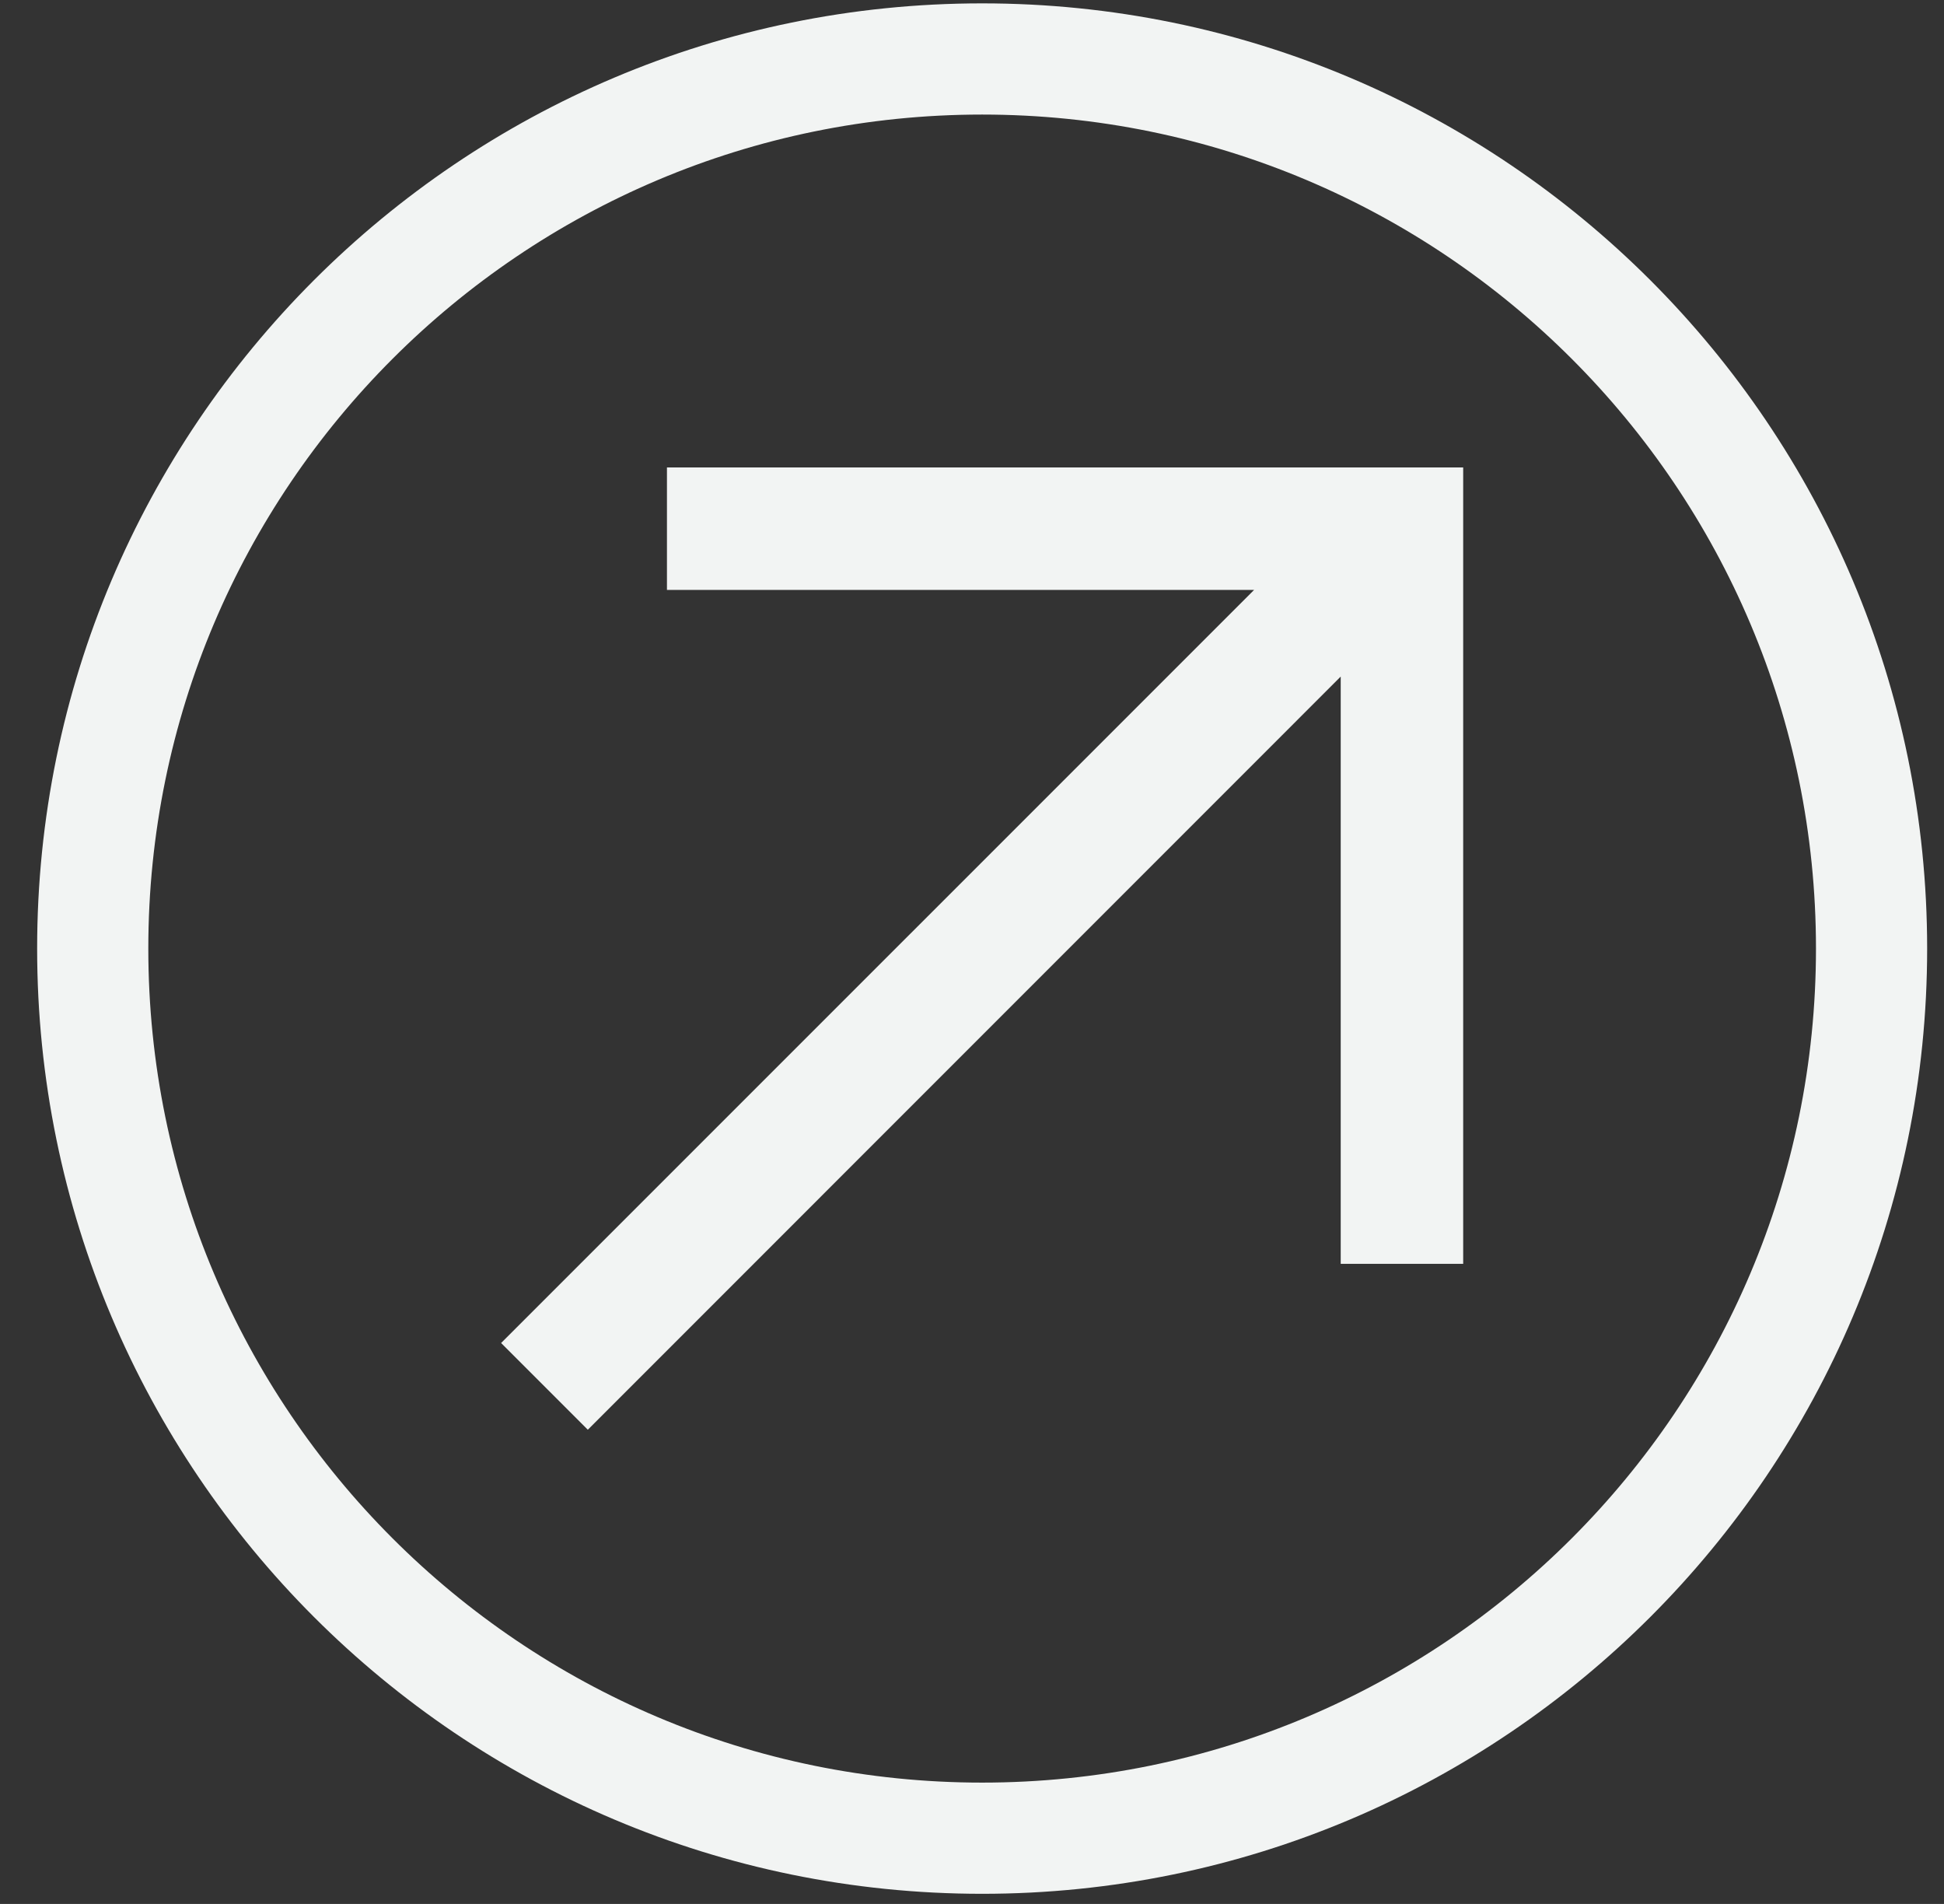
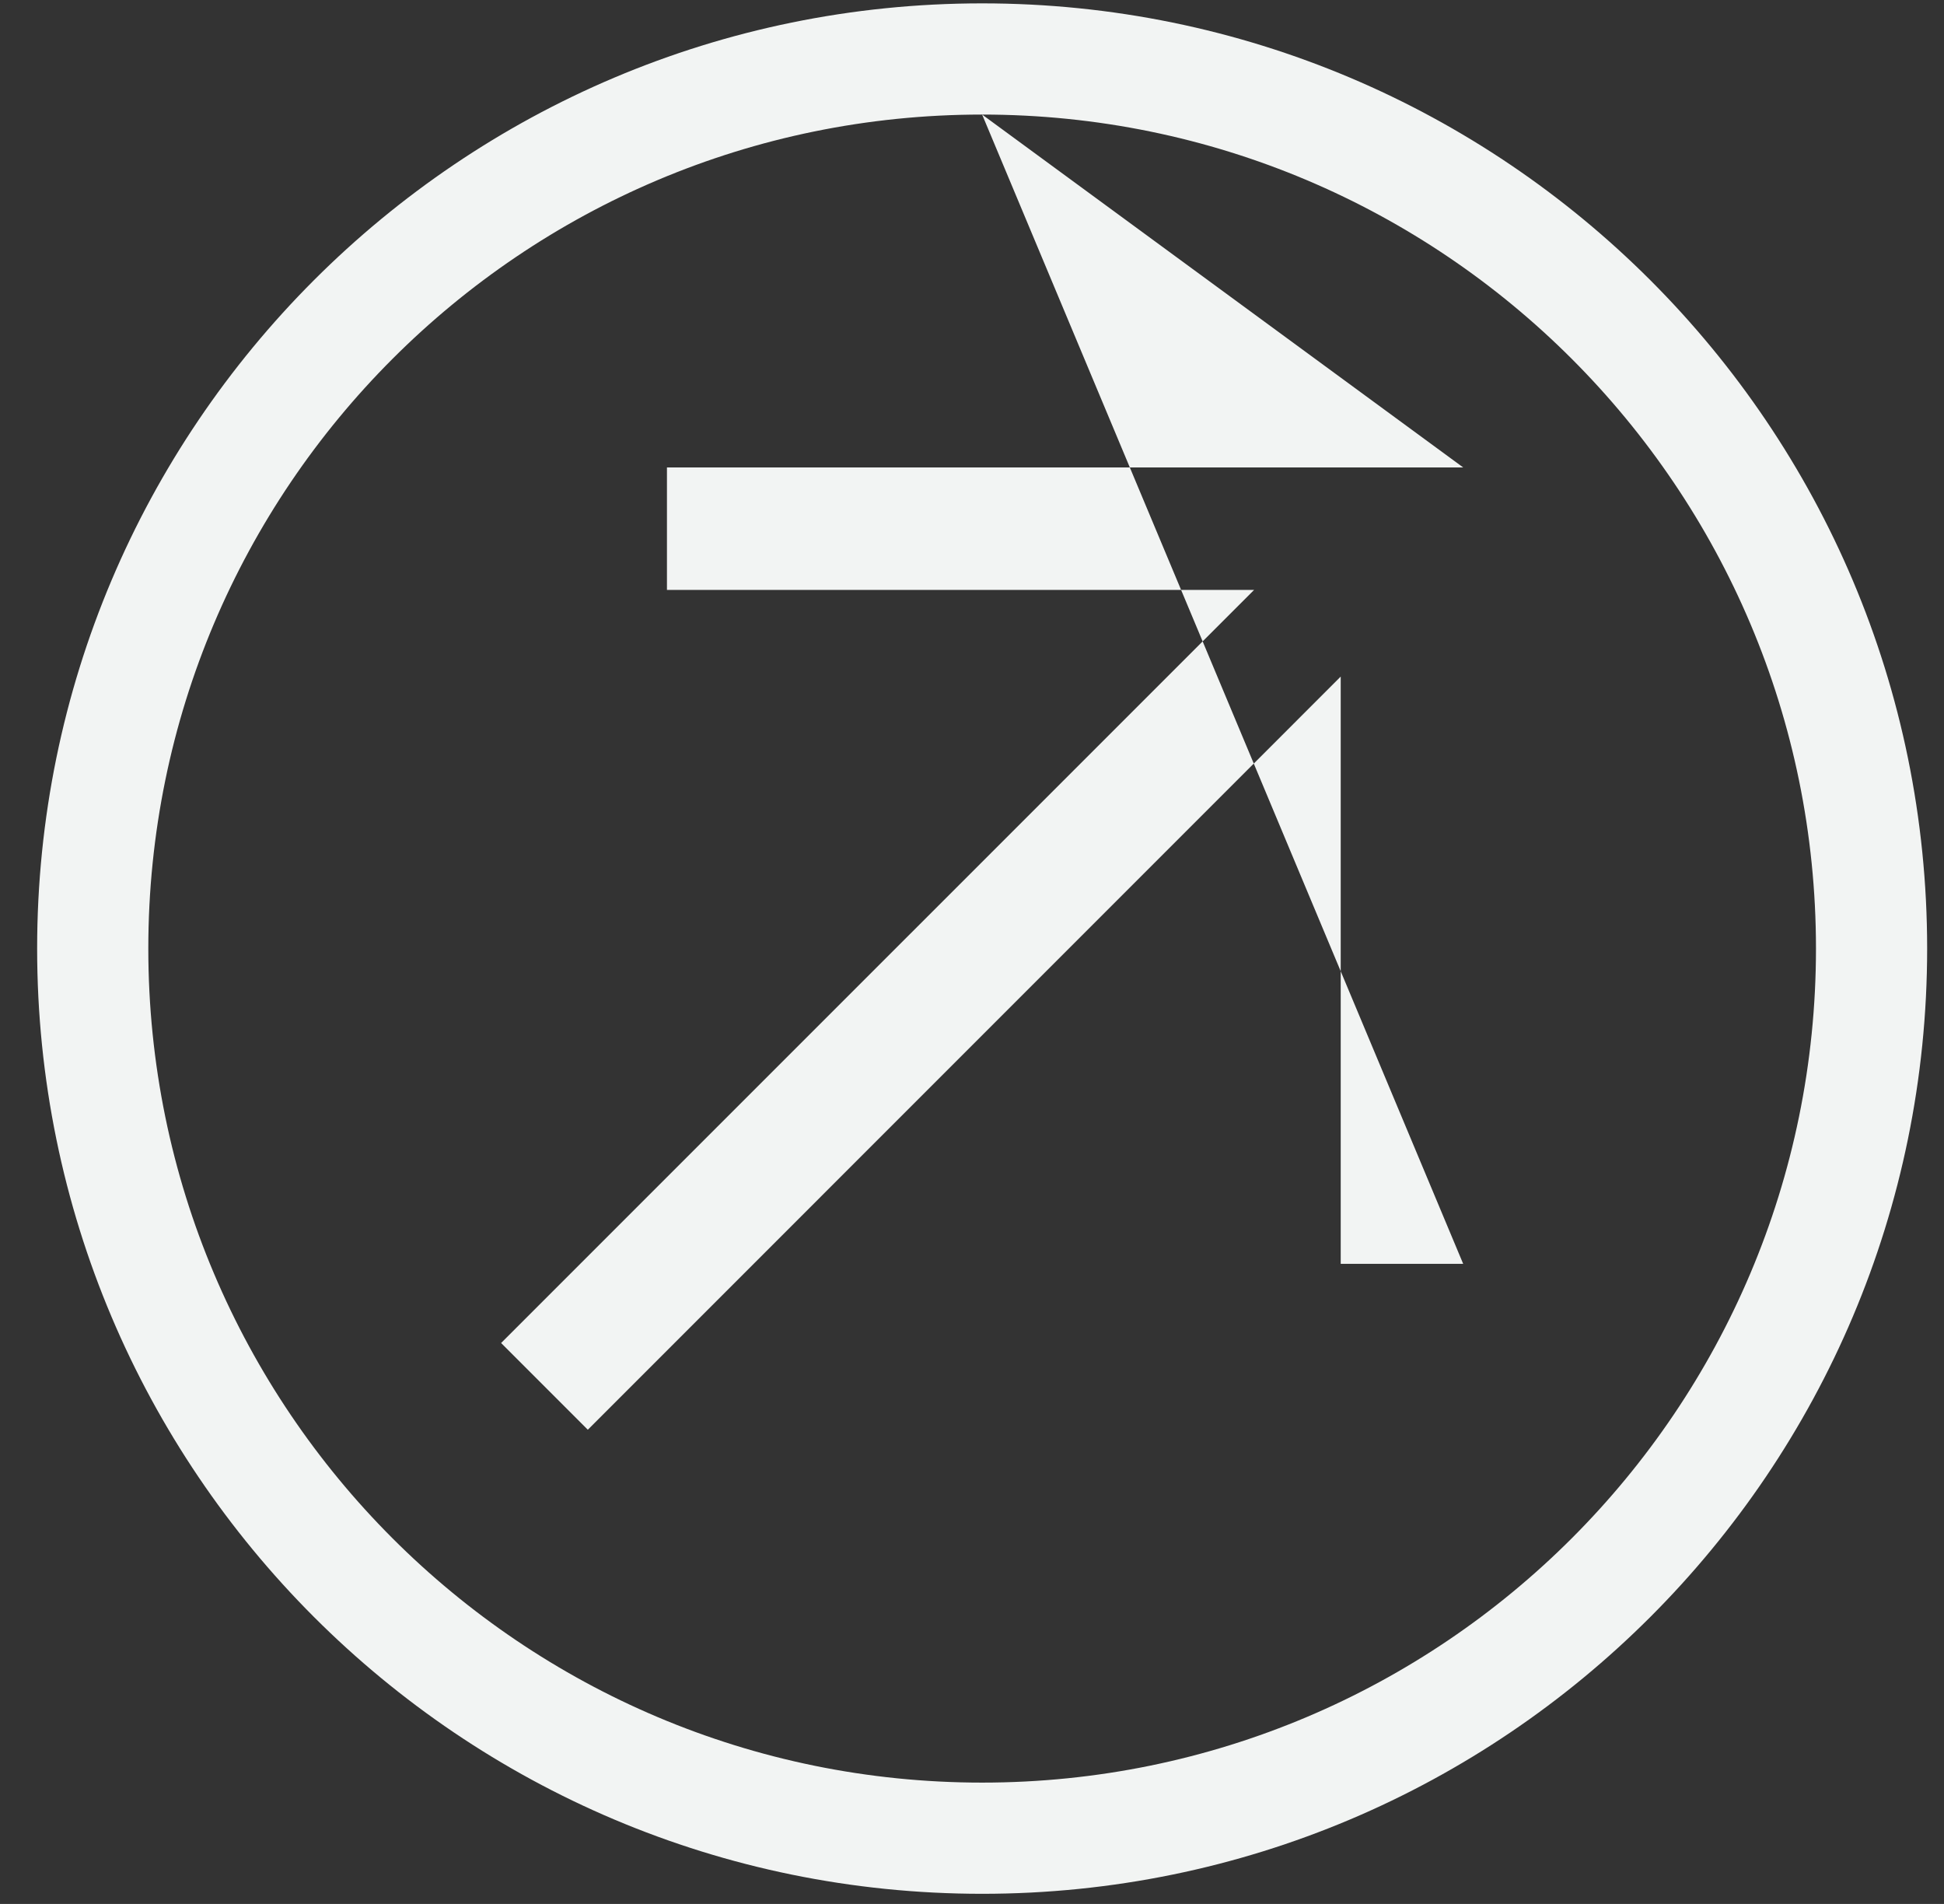
<svg xmlns="http://www.w3.org/2000/svg" width="48px" height="47px" viewBox="0 0 48 47" version="1.1">
  <rect x="0" y="0" width="48" height="47" fill="#333333" stroke="none" />
  <title>Arrow Icon</title>
  <g id="Page-1" stroke="none" stroke-width="1" fill="none" fill-rule="evenodd">
    <g id="Large-Copy-10" transform="translate(-1117, -1534)" fill="#F2F4F3" fill-rule="nonzero">
      <g id="House-Area" transform="translate(0, 757)">
        <g id="Window-3" transform="translate(1010, 661)">
          <g id="Arrow-Icon" transform="translate(107.917, 116.083)">
-             <path d="M23.333,0 C36.22,0 46.667,10.447 46.667,23.333 C46.667,36.22 36.22,46.667 23.333,46.667 C10.447,46.667 0,36.22 0,23.333 C0,10.447 10.447,0 23.333,0 Z M23.333,2.745 C11.963,2.745 2.745,11.963 2.745,23.333 C2.745,34.704 11.963,43.922 23.333,43.922 C34.704,43.922 43.922,34.704 43.922,23.333 C43.922,11.963 34.704,2.745 23.333,2.745 Z M35.211,11.456 L35.211,31.116 L32.187,31.116 L32.187,16.619 L13.597,35.211 L11.456,33.07 L30.048,14.48 L15.551,14.48 L15.551,11.456 L35.211,11.456 Z" />
+             <path d="M23.333,0 C36.22,0 46.667,10.447 46.667,23.333 C46.667,36.22 36.22,46.667 23.333,46.667 C10.447,46.667 0,36.22 0,23.333 C0,10.447 10.447,0 23.333,0 Z M23.333,2.745 C11.963,2.745 2.745,11.963 2.745,23.333 C2.745,34.704 11.963,43.922 23.333,43.922 C34.704,43.922 43.922,34.704 43.922,23.333 C43.922,11.963 34.704,2.745 23.333,2.745 Z L35.211,31.116 L32.187,31.116 L32.187,16.619 L13.597,35.211 L11.456,33.07 L30.048,14.48 L15.551,14.48 L15.551,11.456 L35.211,11.456 Z" />
          </g>
        </g>
      </g>
    </g>
  </g>
</svg>